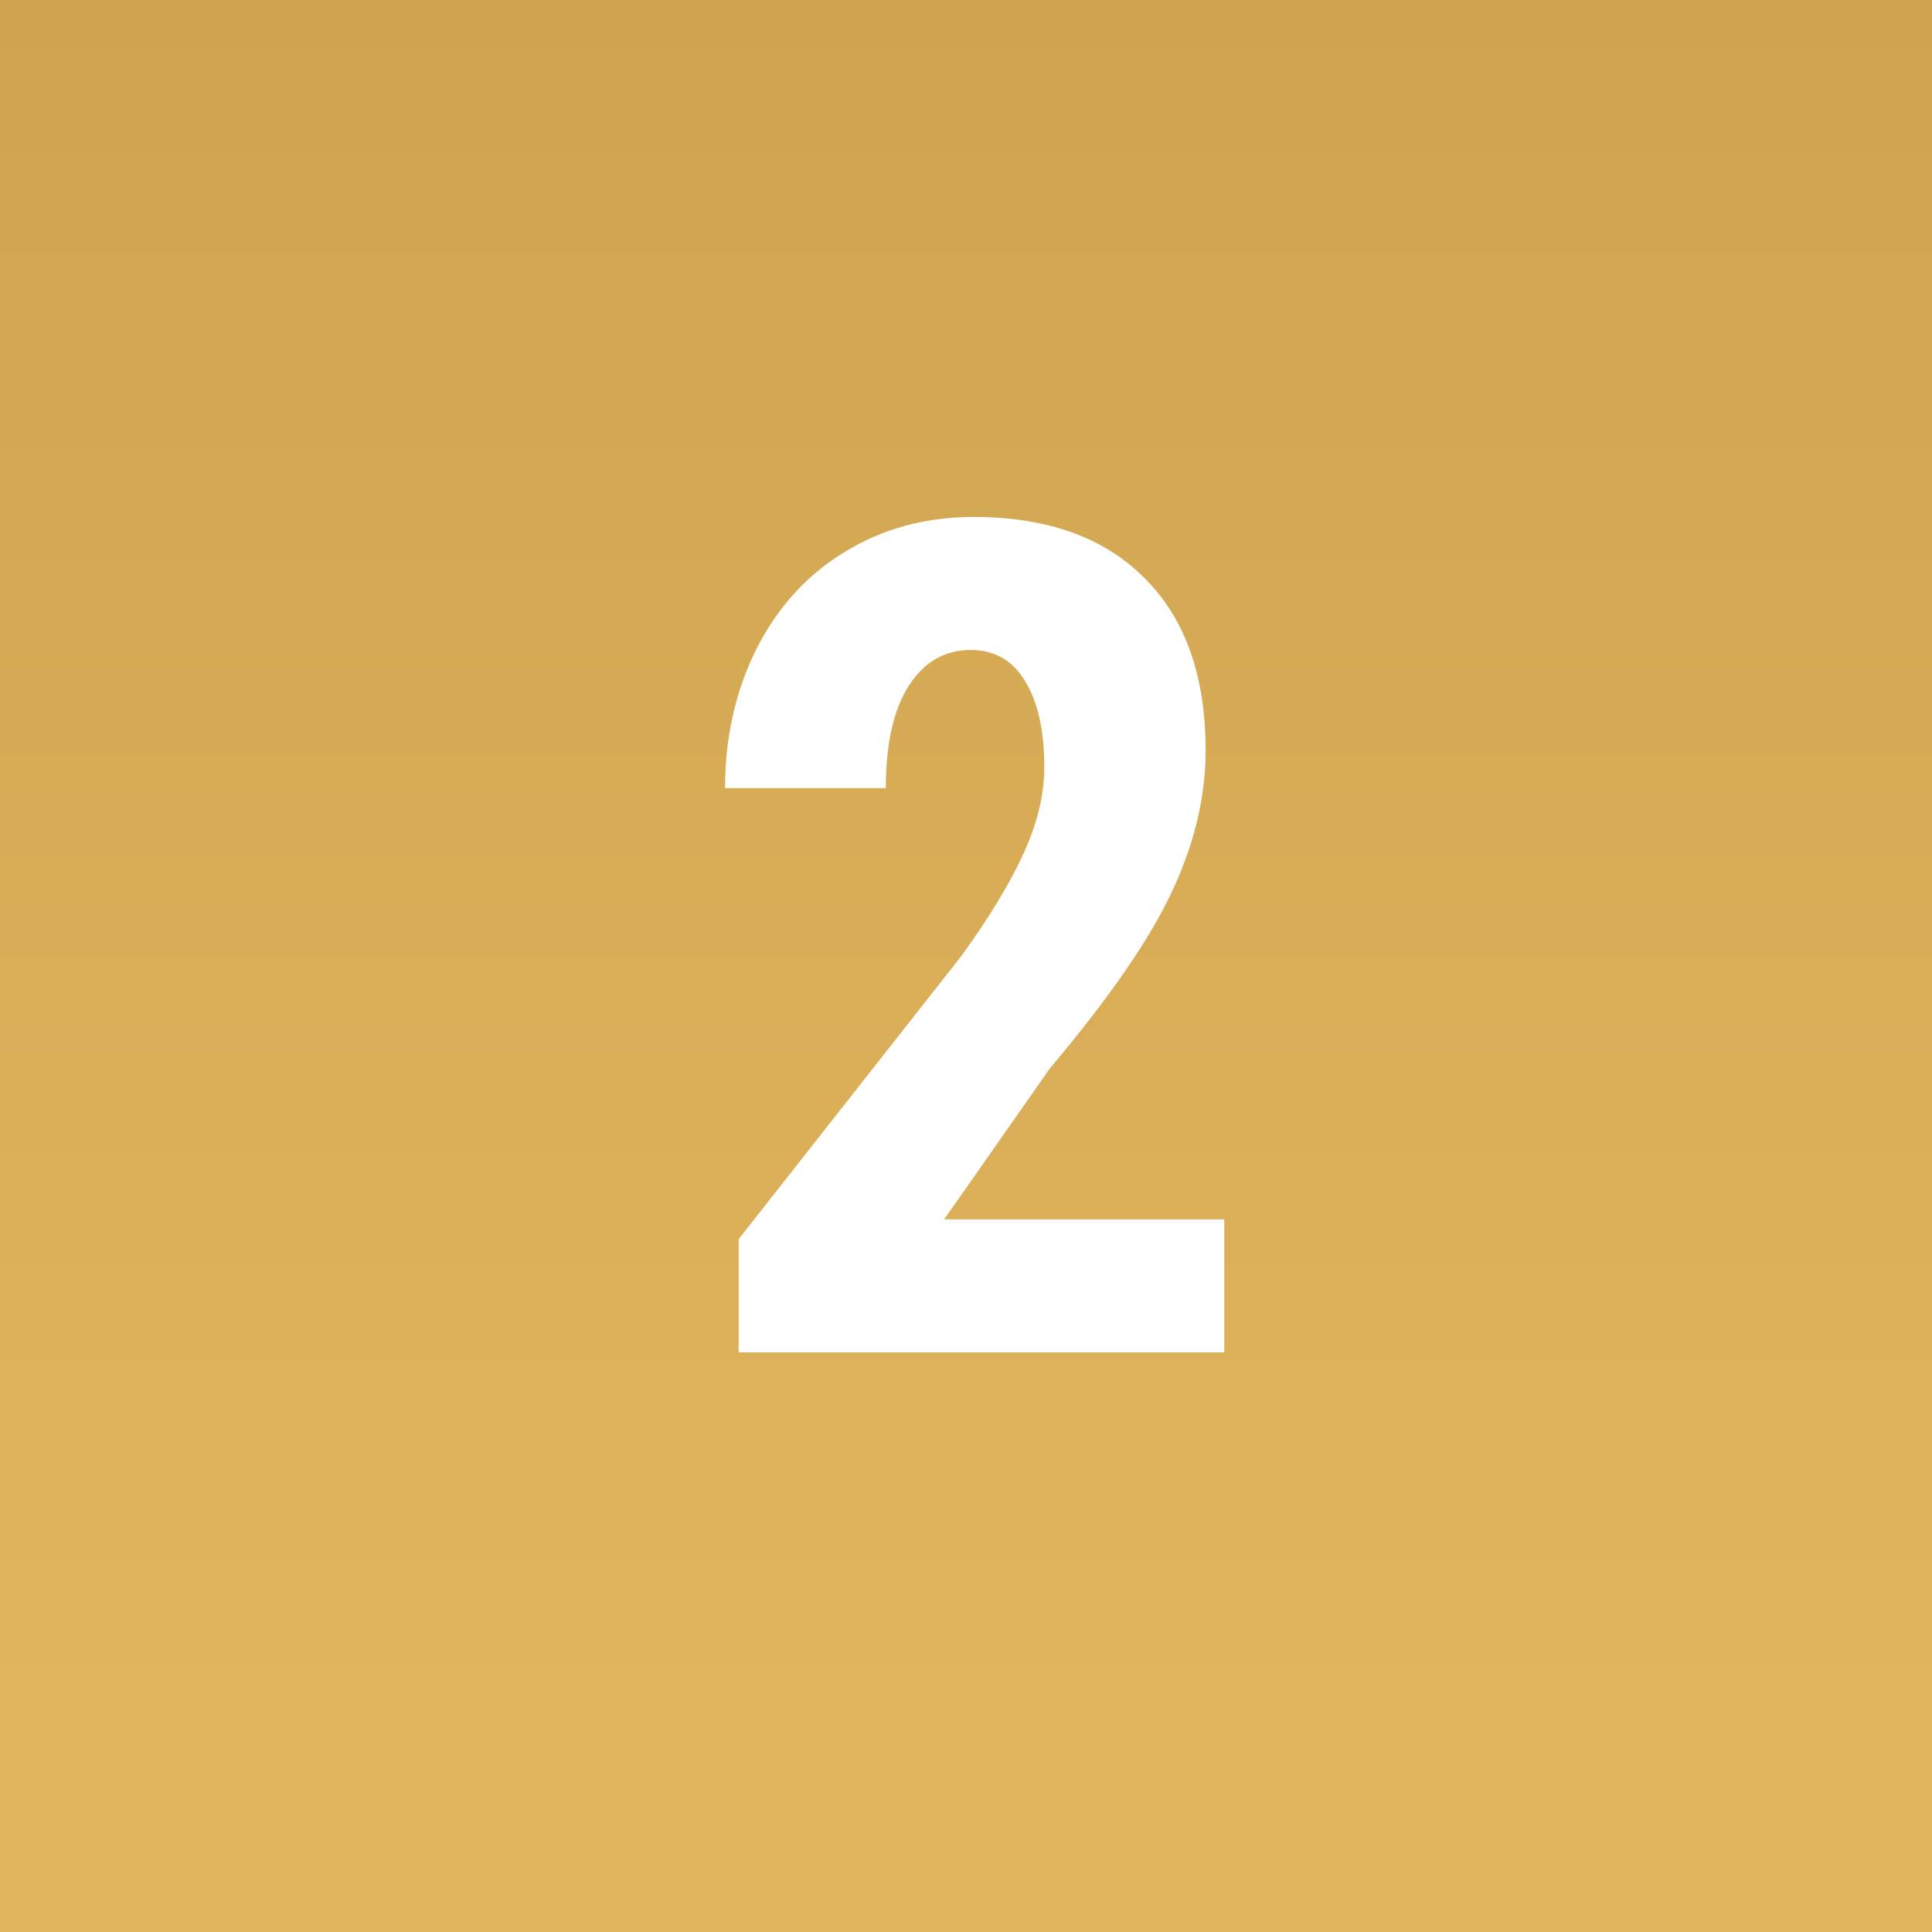
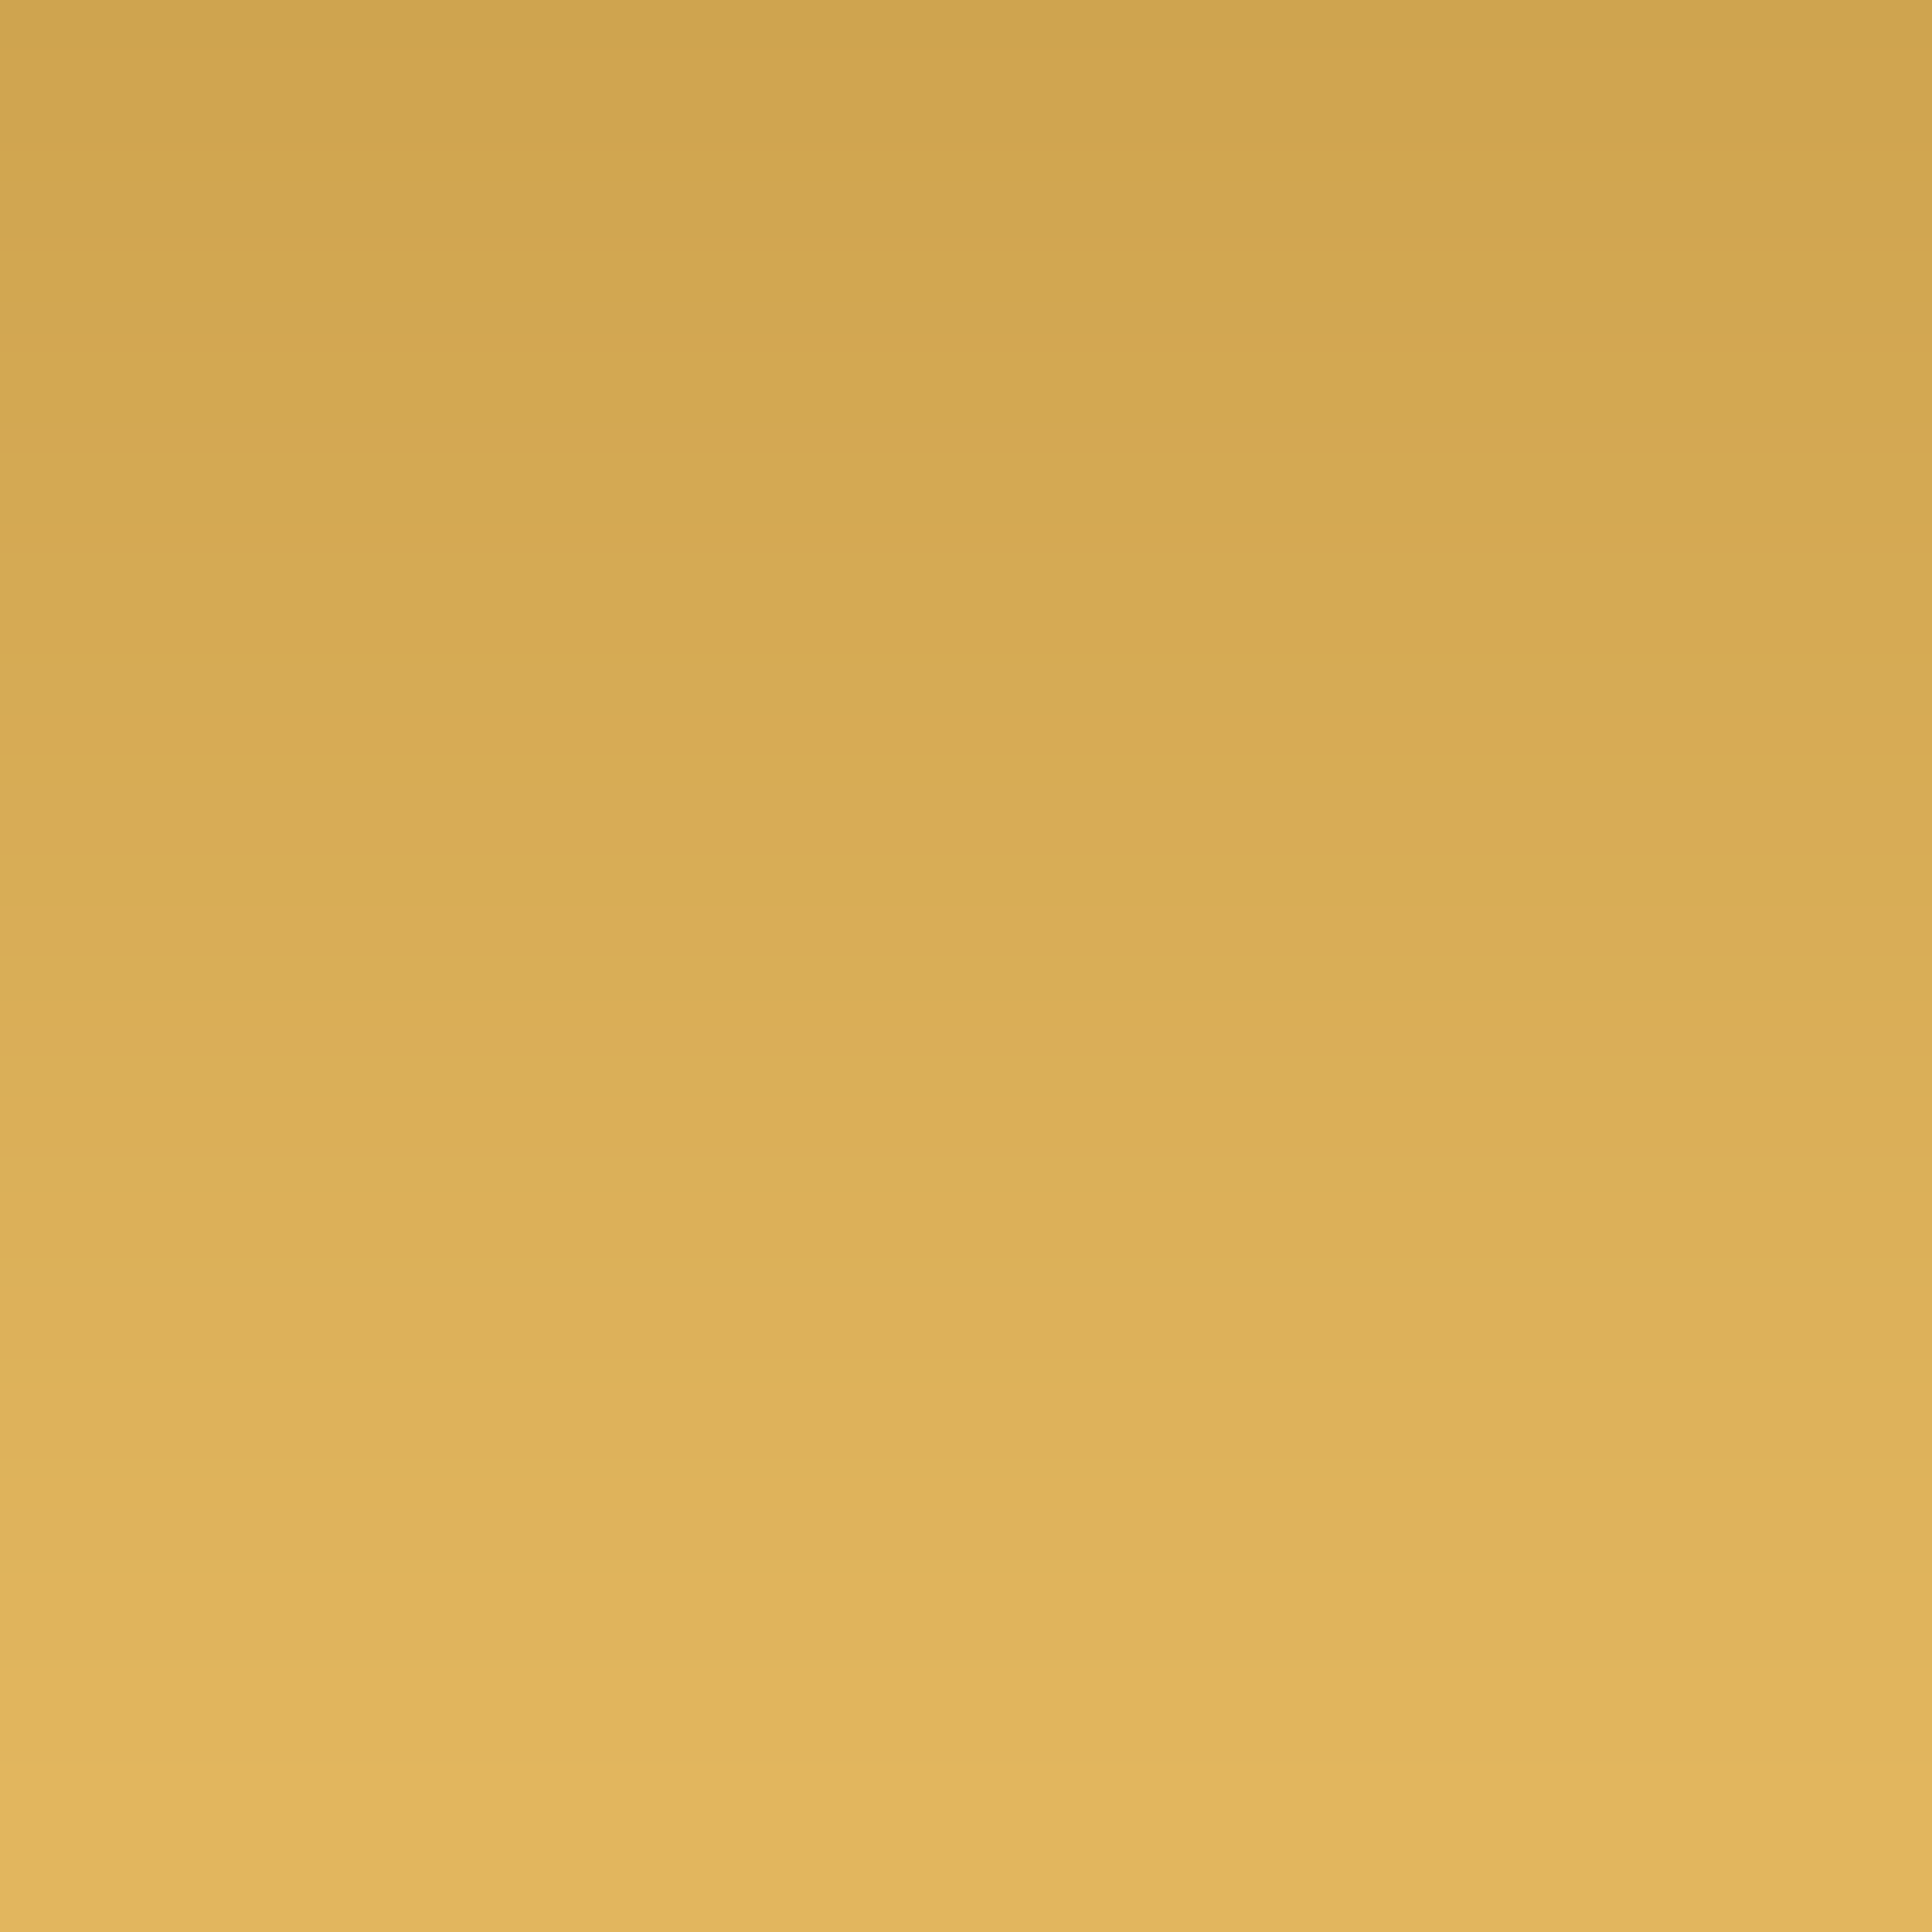
<svg xmlns="http://www.w3.org/2000/svg" width="80" height="80" viewBox="0 0 80 80" fill="none">
  <rect x="0" y="0" width="80" height="80" fill="#333333" stroke="none" />
  <rect width="80" height="80" fill="url(#paint0_linear)" />
-   <path d="M50.695 56H30.586V51.312L39.82 39.57C40.992 37.945 41.852 36.523 42.398 35.305C42.961 34.07 43.242 32.891 43.242 31.766C43.242 30.25 42.977 29.062 42.445 28.203C41.93 27.344 41.18 26.914 40.195 26.914C39.117 26.914 38.258 27.414 37.617 28.414C36.992 29.414 36.68 30.82 36.68 32.633H30.023C30.023 30.539 30.453 28.625 31.312 26.891C32.188 25.156 33.406 23.812 34.969 22.859C36.547 21.891 38.328 21.406 40.312 21.406C43.359 21.406 45.719 22.25 47.391 23.938C49.078 25.609 49.922 27.992 49.922 31.086C49.922 33.008 49.453 34.961 48.516 36.945C47.594 38.914 45.914 41.344 43.477 44.234L39.094 50.492H50.695V56Z" fill="white" />
  <defs>
    <linearGradient id="paint0_linear" x1="40" y1="75" x2="40" y2="0" gradientUnits="userSpaceOnUse">
      <stop stop-color="#E2B65E" />
      <stop offset="1" stop-color="#CFA44F" />
    </linearGradient>
  </defs>
</svg>